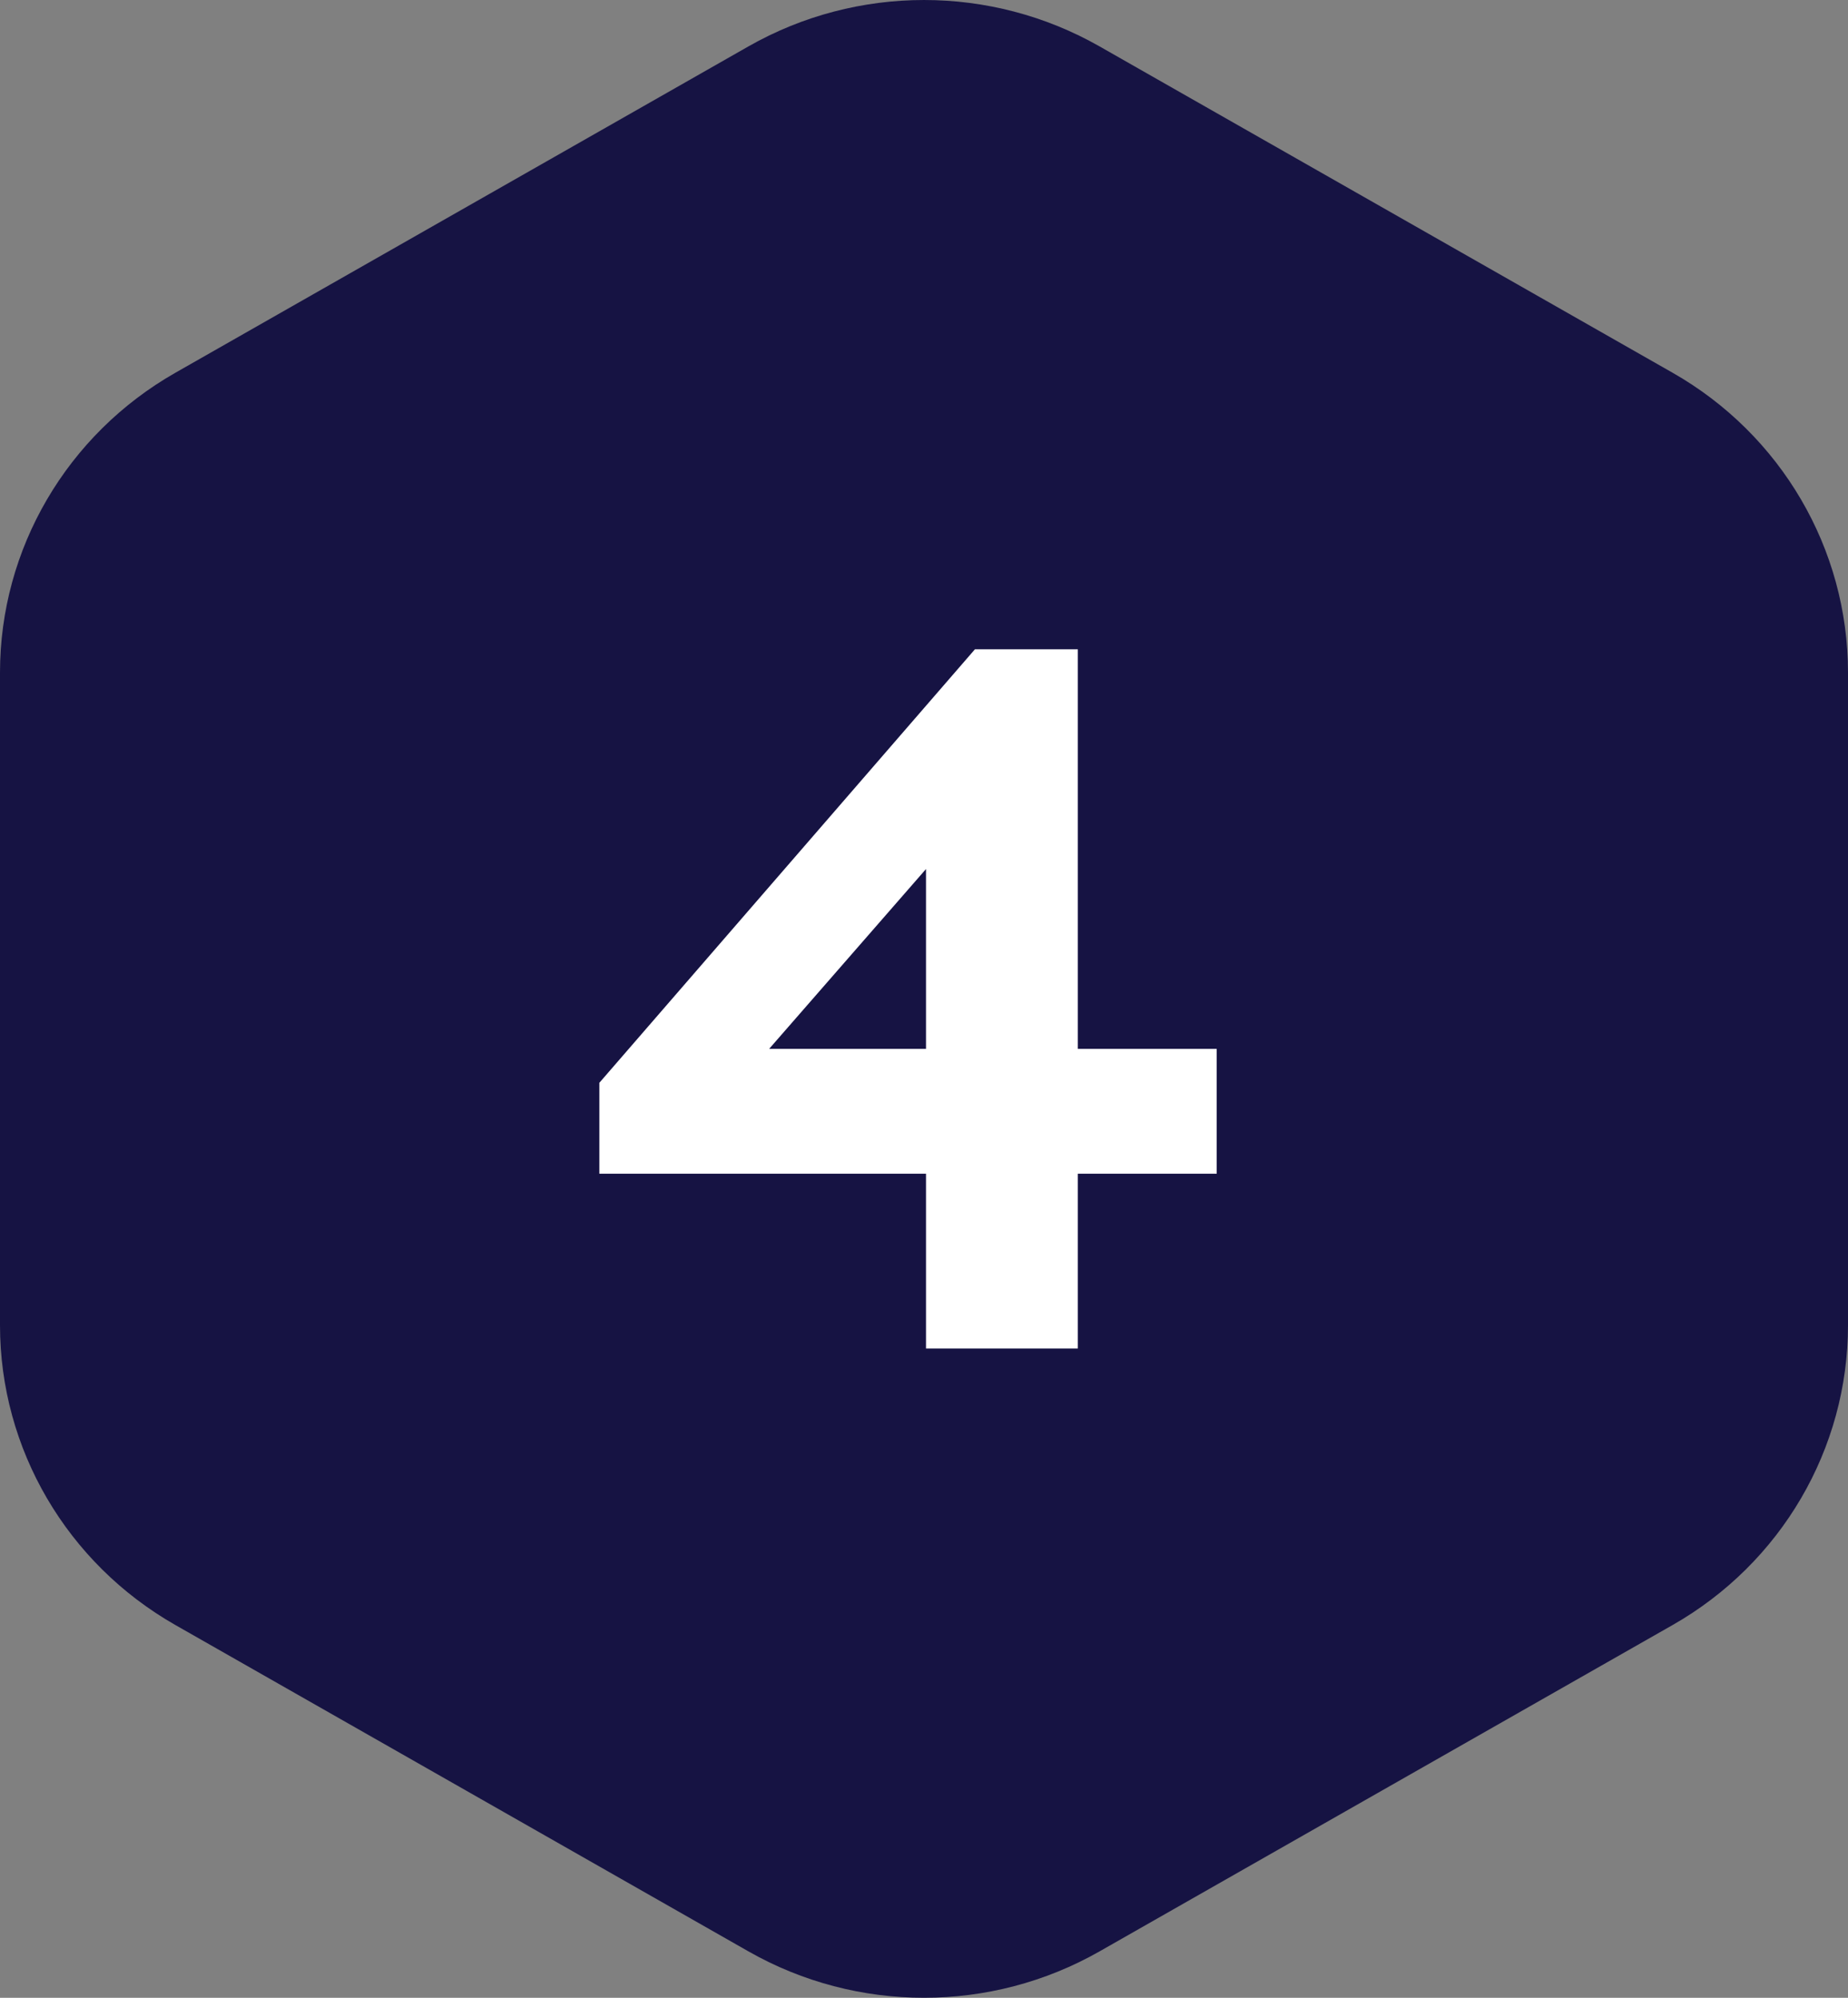
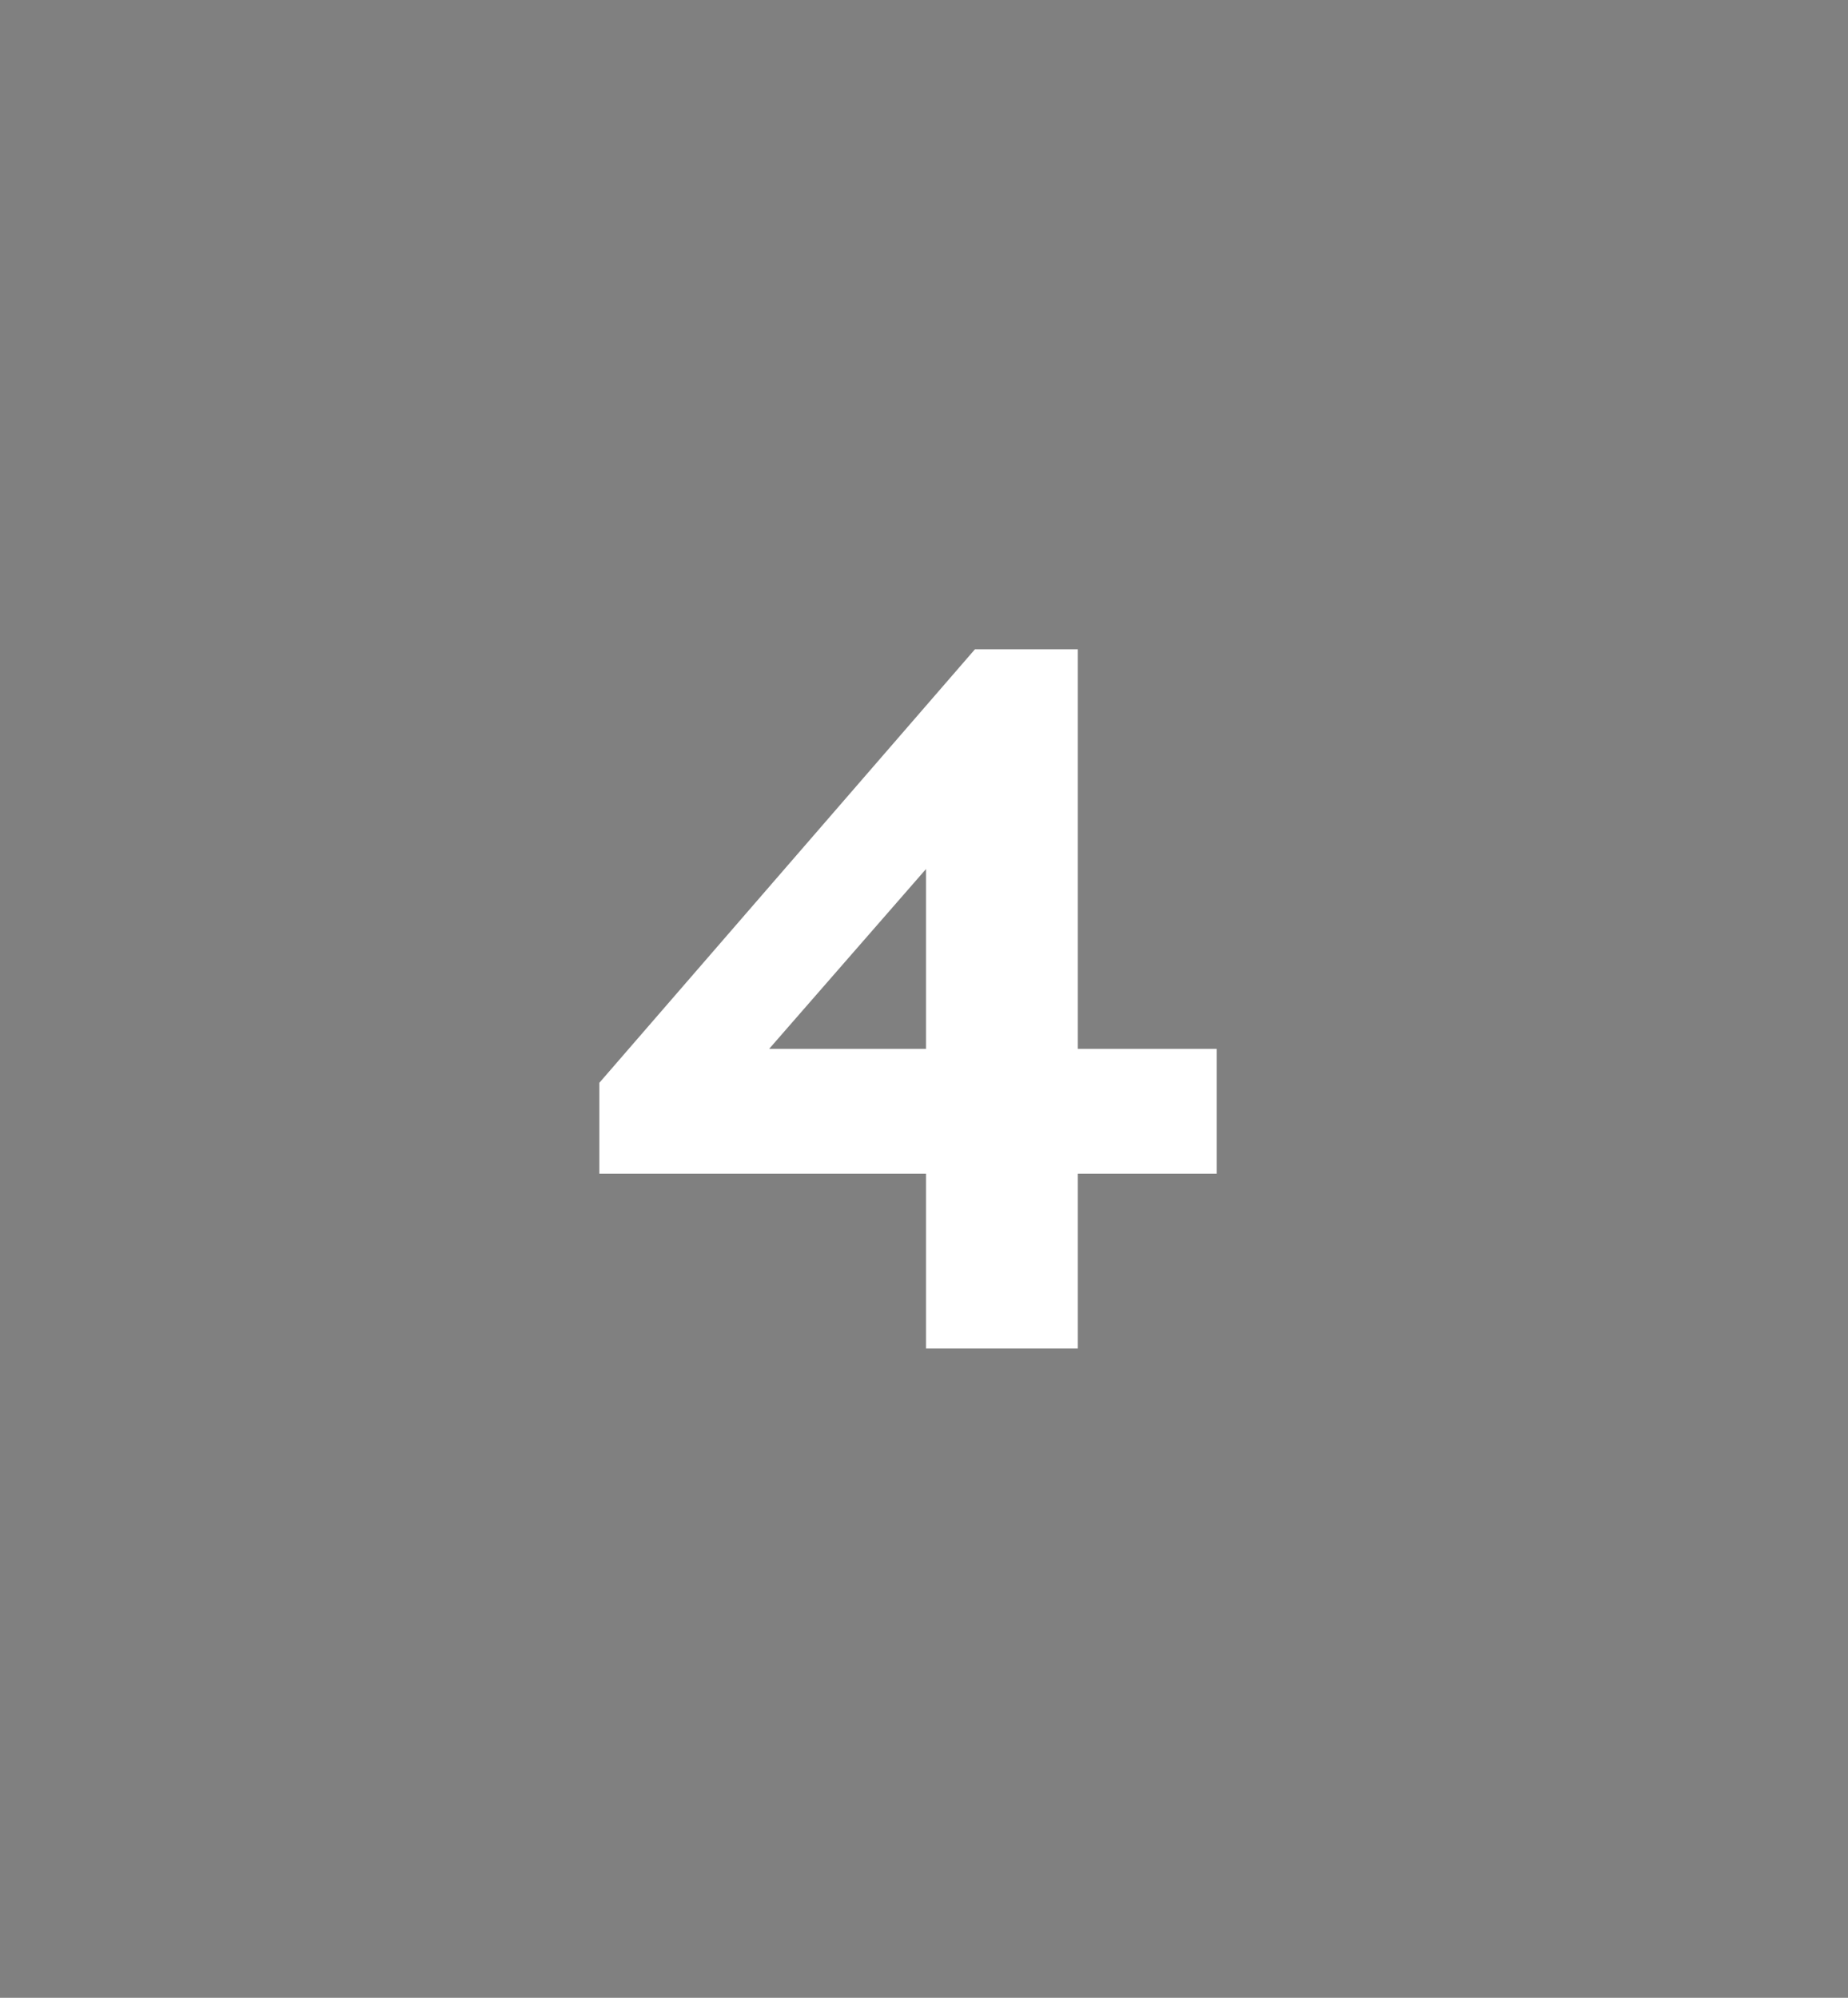
<svg xmlns="http://www.w3.org/2000/svg" width="74" height="80" viewBox="0 0 74 80" fill="none">
  <rect x="0" y="0" width="74" height="80" fill="#808080" stroke="none" />
-   <path d="M29.97 1.858L7.026 14.925C2.676 17.402 0 21.979 0 26.933V53.067C0 58.021 2.676 62.598 7.026 65.075L29.97 78.142C34.321 80.619 39.679 80.619 44.03 78.142L66.974 65.075C71.324 62.598 74 58.021 74 53.067V26.933C74 21.979 71.324 17.402 66.974 14.925L44.03 1.858C39.679 -0.619 34.321 -0.619 29.97 1.858Z" fill="#161343" />
  <path d="M30.8 42H37.08V34.8L30.8 42ZM37.08 47H24V43.36L39.04 26H43.16V42H48.72V47H43.16V54H37.08V47Z" fill="white" />
</svg>